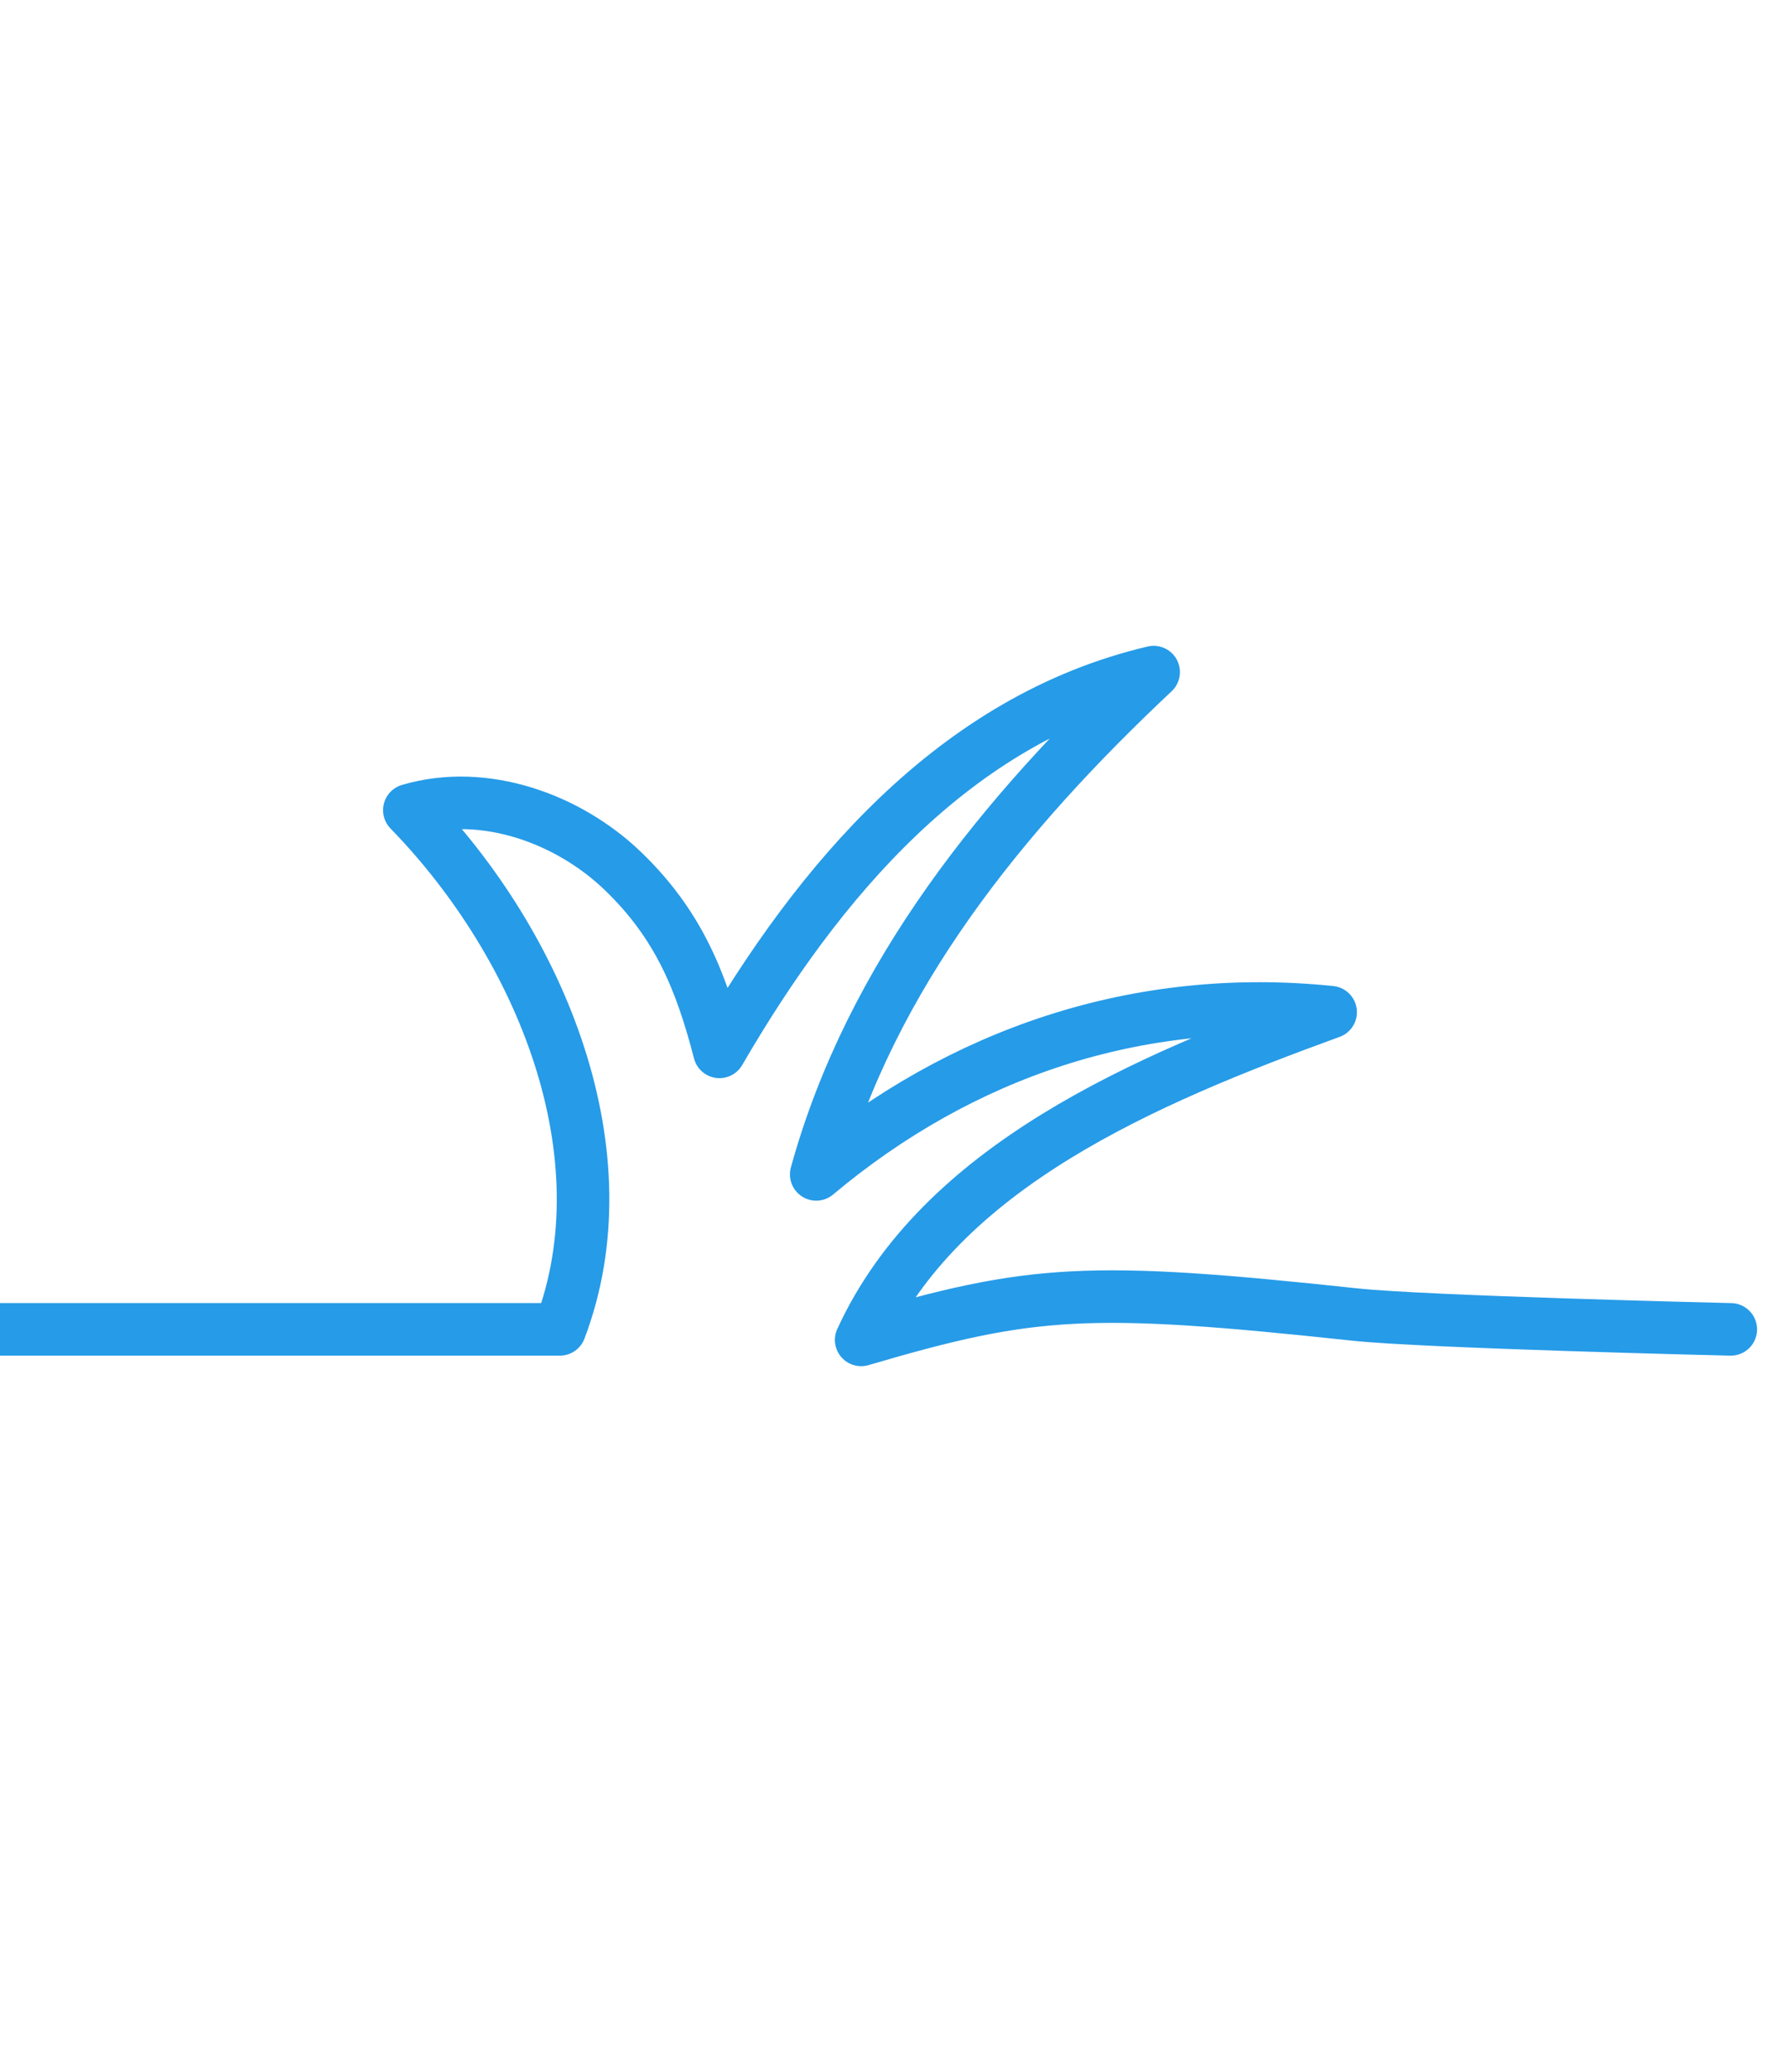
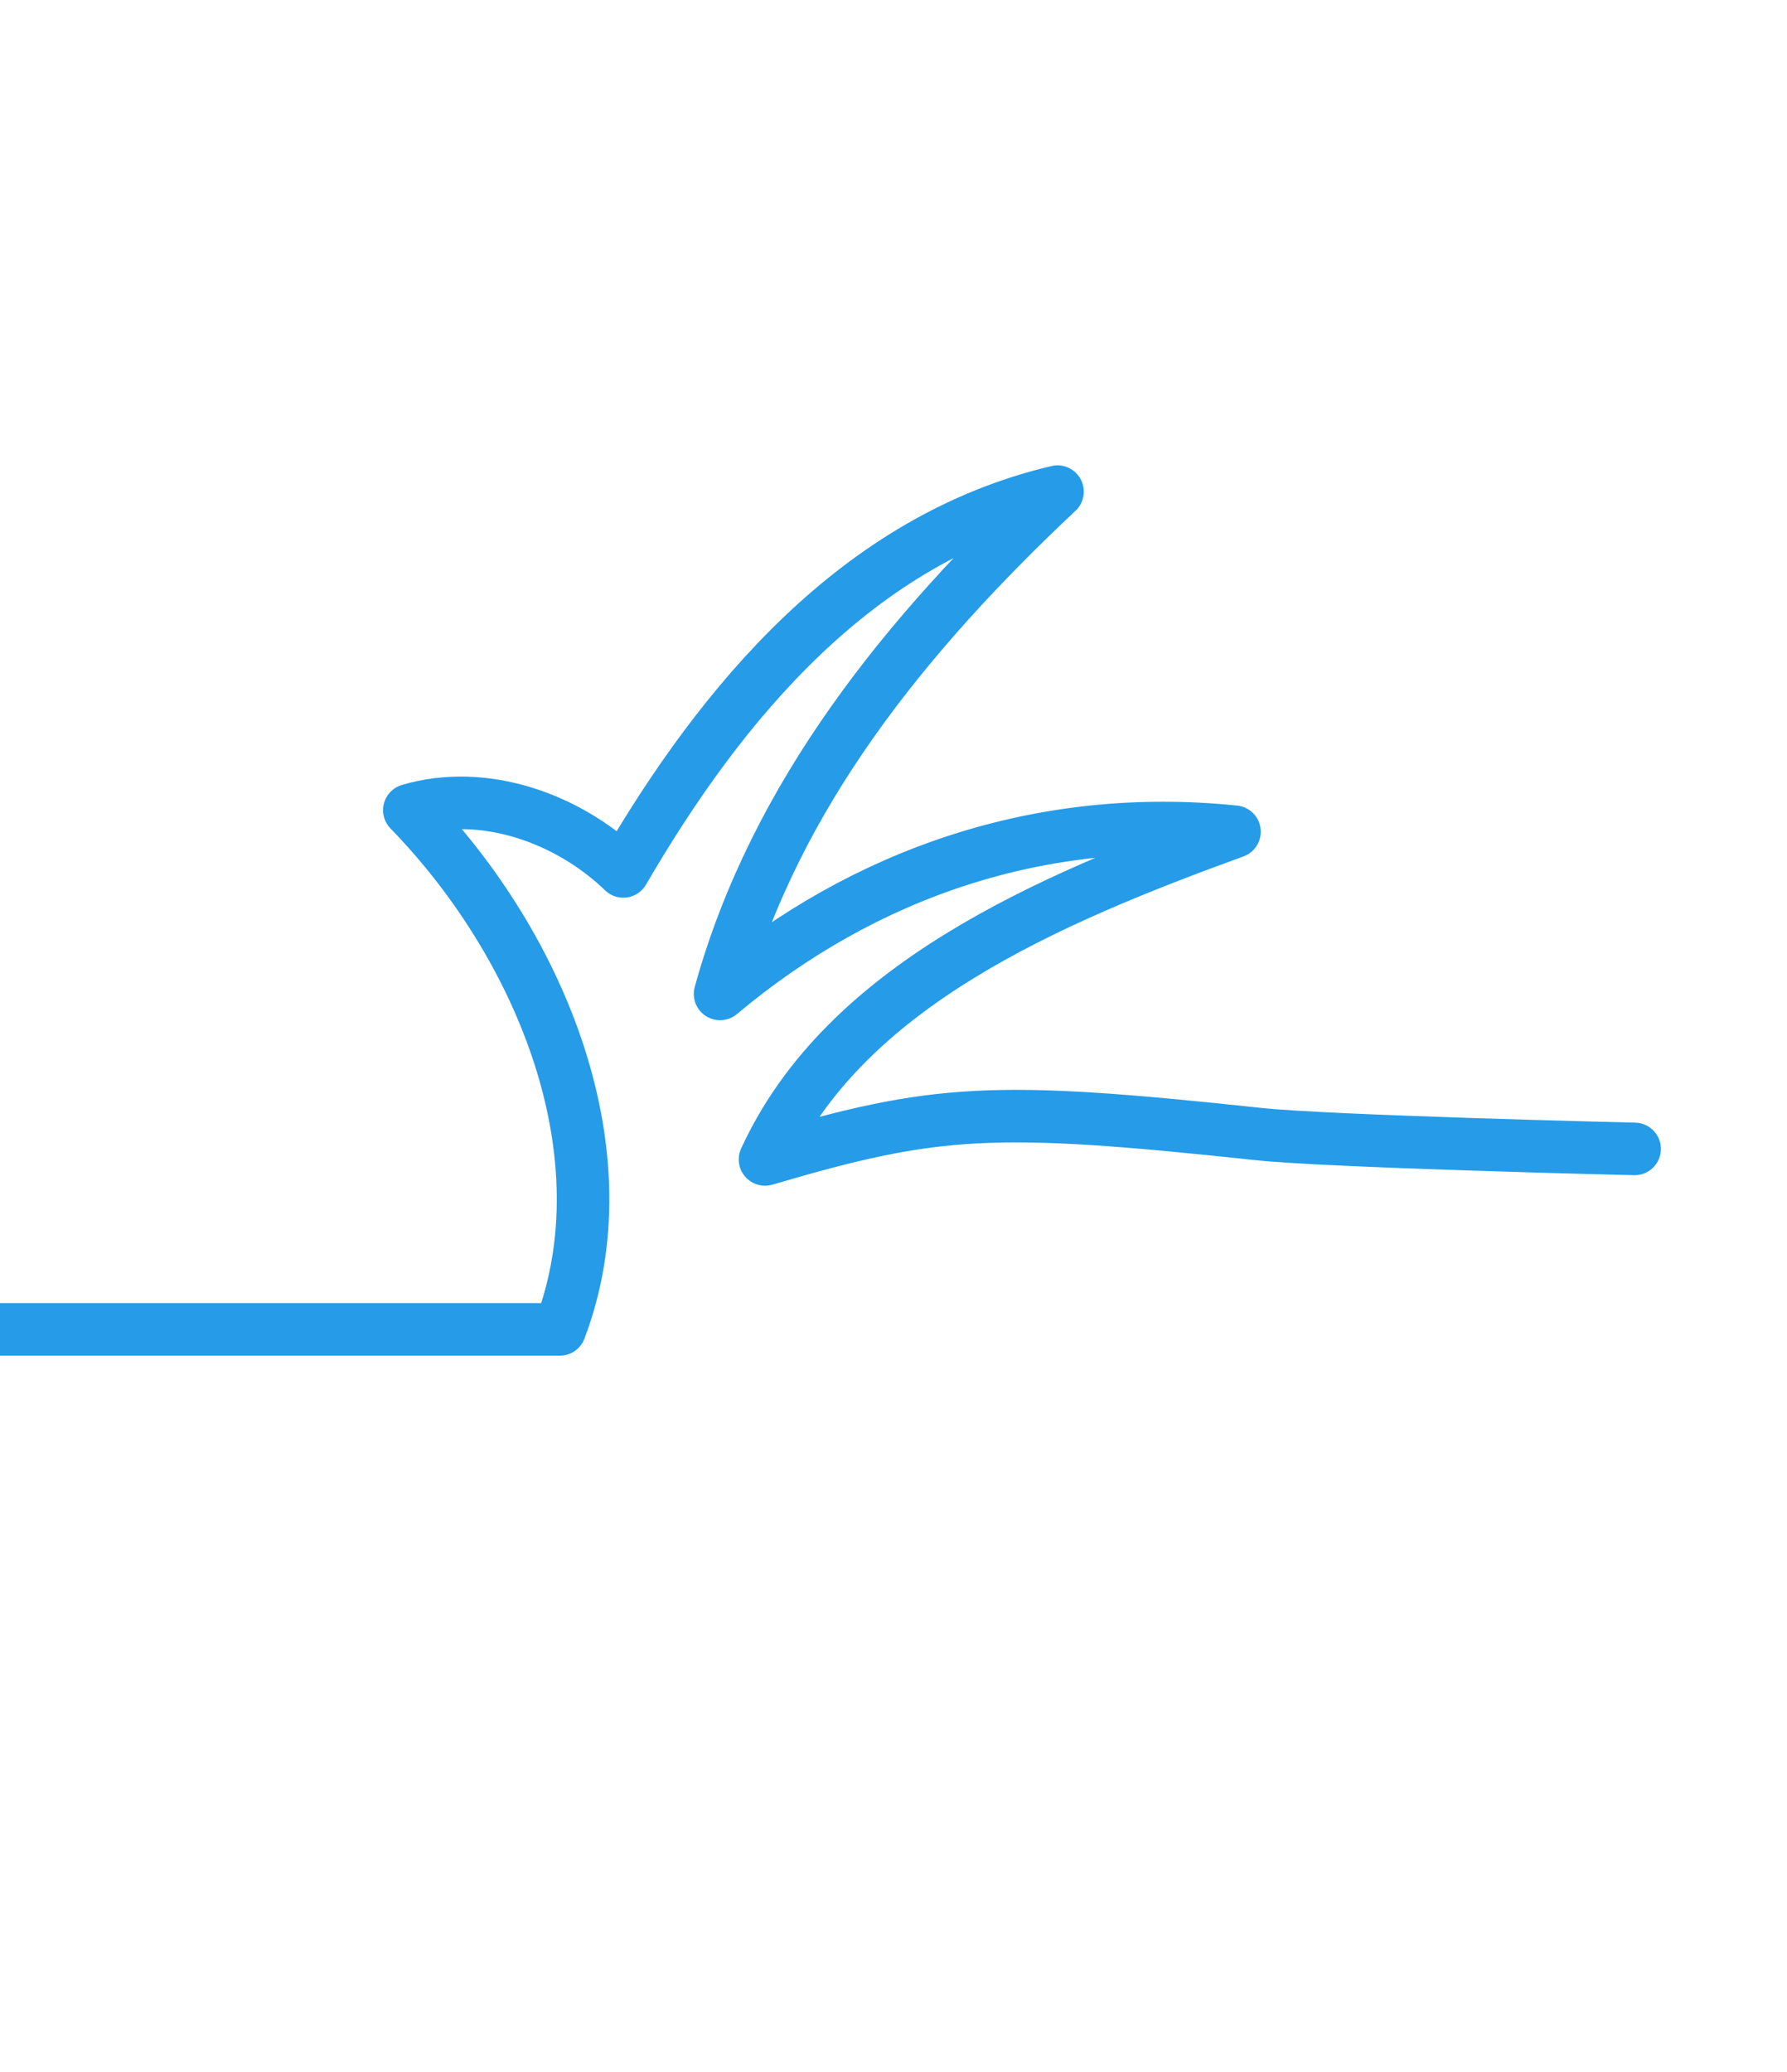
<svg xmlns="http://www.w3.org/2000/svg" id="Layer_1" data-name="Layer 1" viewBox="0 0 145.9 169.1">
  <defs>
    <style>.cls-1,.cls-4{fill:none;}.cls-2{fill:#fff;}.cls-3{clip-path:url(#clip-path);}.cls-4{stroke:#269be8;stroke-linecap:round;stroke-linejoin:round;stroke-width:4.29px;}</style>
    <clipPath id="clip-path">
      <rect class="cls-1" width="145.9" height="169.1" />
    </clipPath>
  </defs>
-   <rect class="cls-2" width="145.9" height="169.1" />
  <g class="cls-3">
-     <path class="cls-4" d="M-2.38,108.51H45.71c5.42-14.24-1.45-31.24-12.29-42.38,6.11-1.81,13,.68,17.47,5S57.22,80,58.74,85.86c8.08-13.9,19.17-27.17,35.45-31-12.27,11.53-23.07,24.75-27.55,41,11.8-9.9,26.29-14.86,42-13.24-15.25,5.55-31.83,12.6-38.33,26.75,14-4.12,18.57-4.4,40.32-2.07,5.7.61,30.15,1.2,30.68,1.21" />
+     <path class="cls-4" d="M-2.38,108.51H45.71c5.42-14.24-1.45-31.24-12.29-42.38,6.11-1.81,13,.68,17.47,5c8.08-13.9,19.17-27.17,35.45-31-12.27,11.53-23.07,24.75-27.55,41,11.8-9.9,26.29-14.86,42-13.24-15.25,5.55-31.83,12.6-38.33,26.75,14-4.12,18.57-4.4,40.32-2.07,5.7.61,30.15,1.2,30.68,1.21" />
  </g>
</svg>